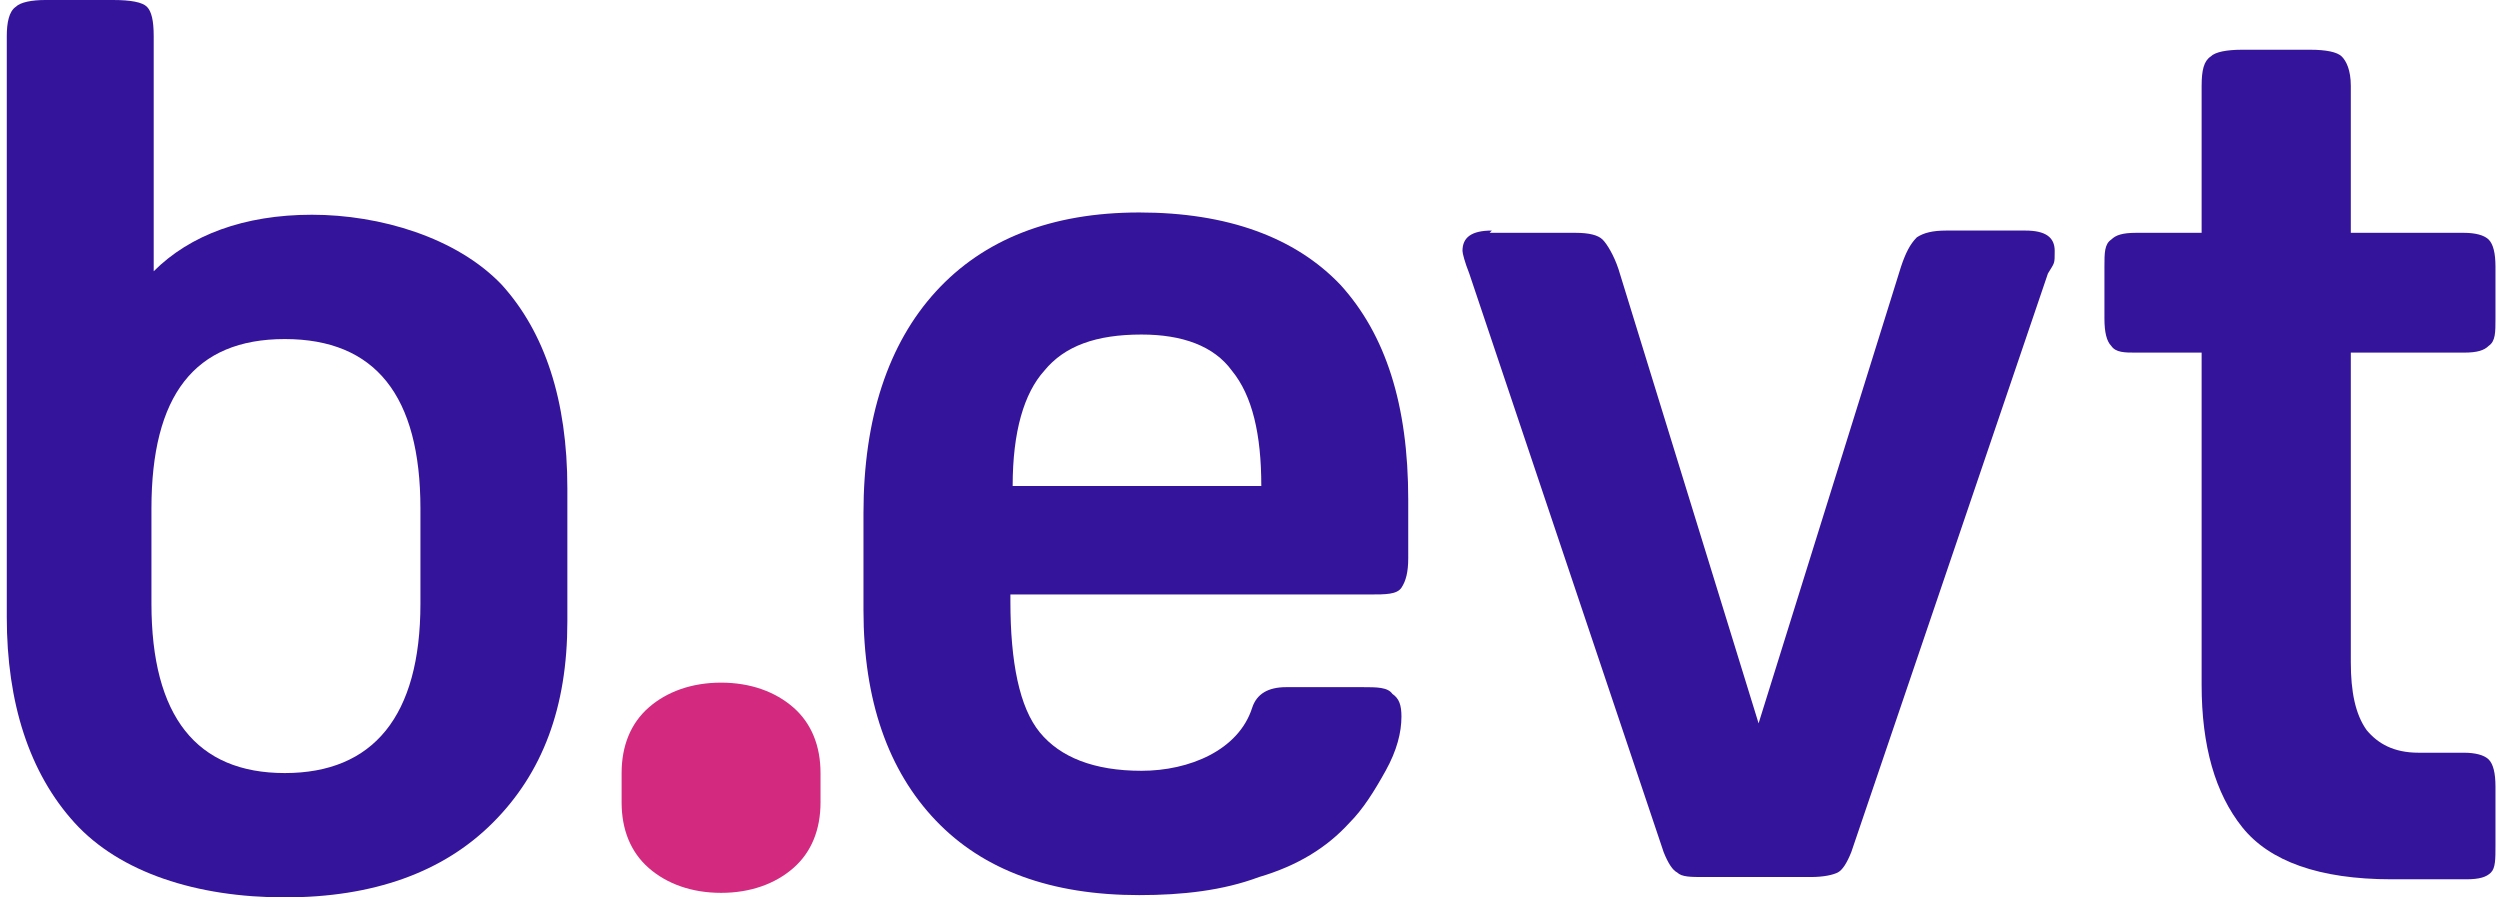
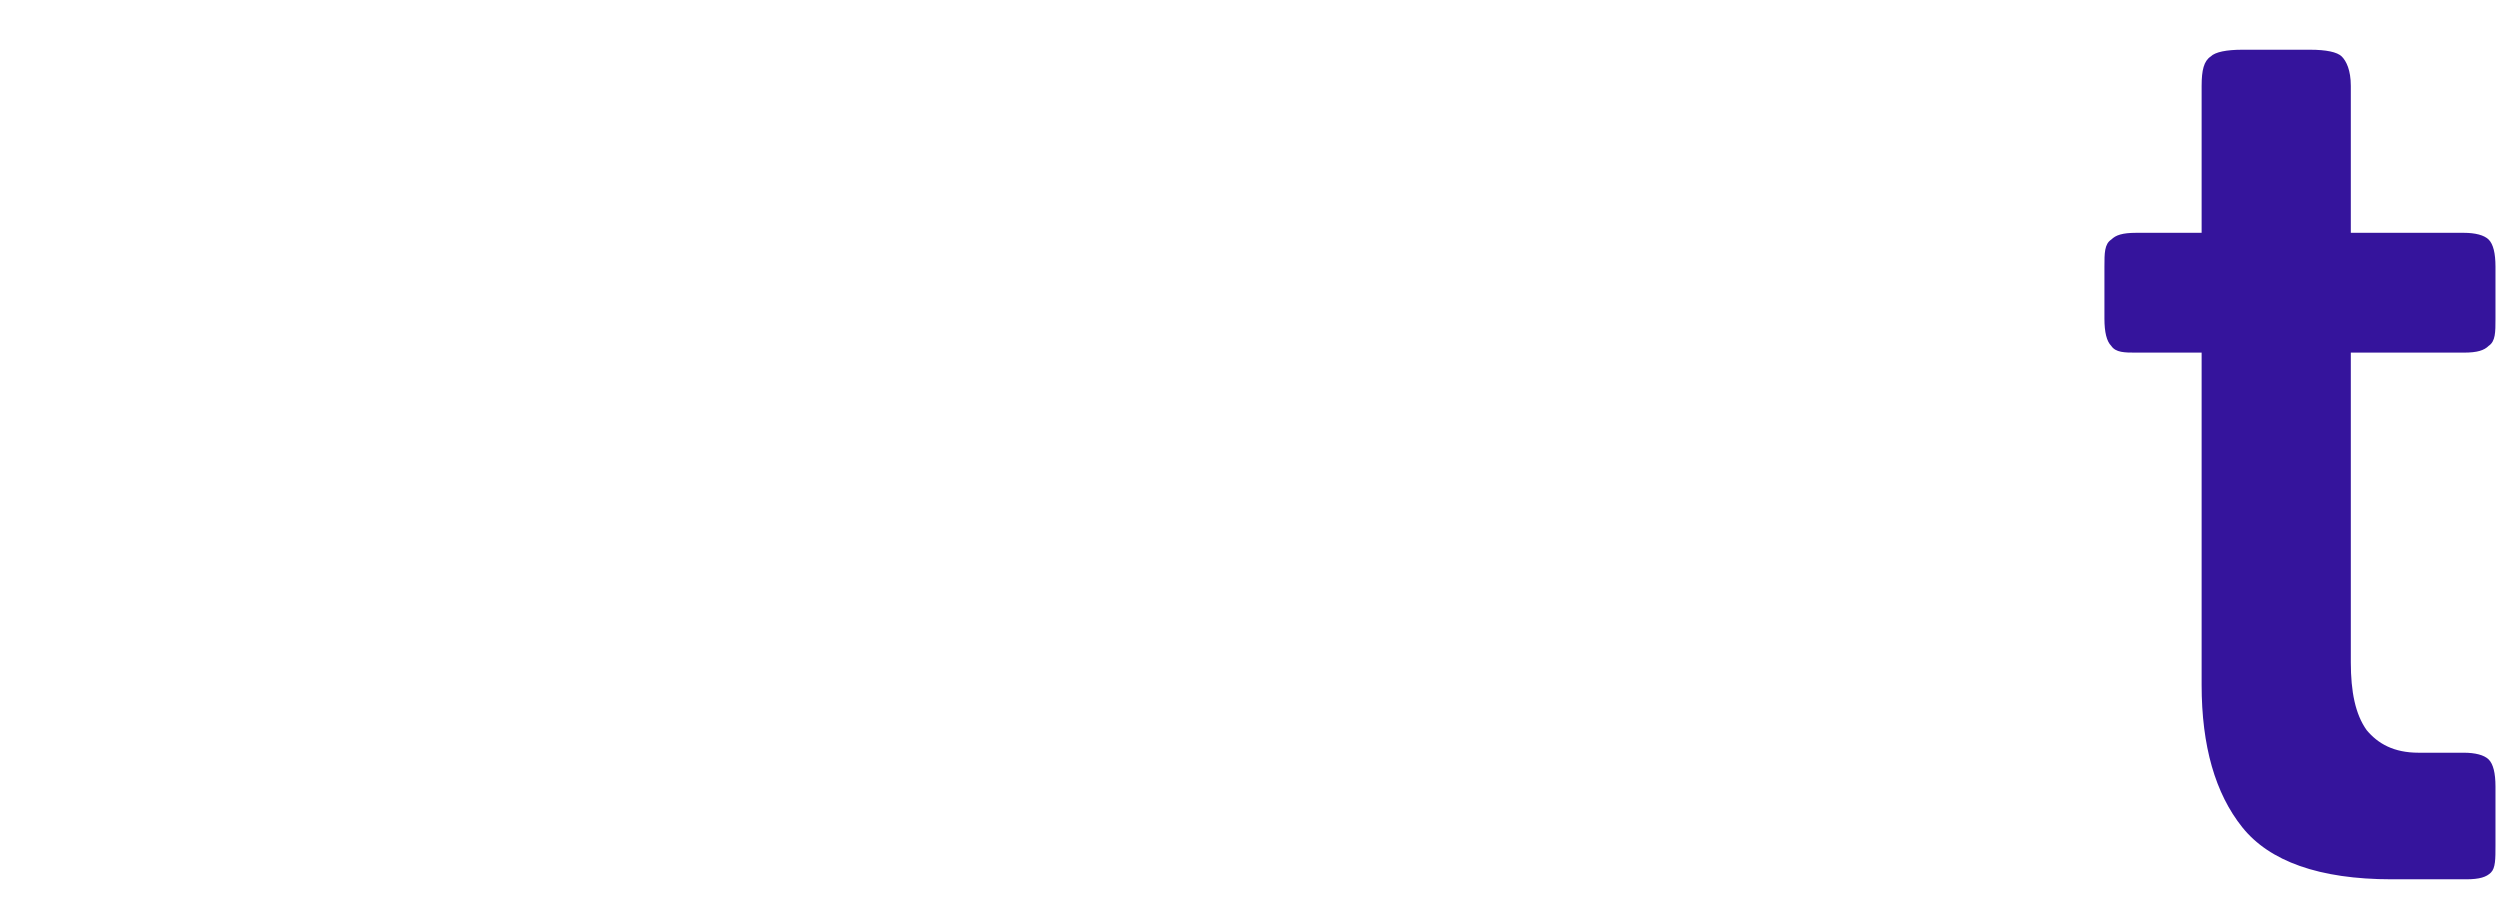
<svg xmlns="http://www.w3.org/2000/svg" id="Layer_1" version="1.1" viewBox="0 0 110.6 39.7">
  <defs>
    <style>
      .st0 {
        fill: #35149c;
      }

      .st1 {
        fill: #d32a80;
      }
    </style>
  </defs>
-   <path class="st0" d="M.3,27.2V1.6C.3,1,.4.5.7.3.9.1,1.4,0,2,0h3C5.8,0,6.3.1,6.5.3c.2.2.3.6.3,1.3v10.4c1.6-1.6,4-2.5,7-2.5s6.4,1,8.4,3.1c1.9,2.1,2.9,5.1,2.9,9v5.9c0,3.8-1.1,6.7-3.3,8.9-2.2,2.2-5.3,3.3-9.2,3.3s-7.3-1.1-9.3-3.3c-2-2.2-3-5.3-3-9.1ZM6.7,22.5v4.2c0,5,2,7.5,5.9,7.5s6-2.5,6-7.5v-4.2c0-5-2-7.5-6-7.5s-5.9,2.5-5.9,7.5Z" />
-   <path class="st1" d="M31.9,30.2c1.3,0,2.4.4,3.2,1.1.8.7,1.2,1.7,1.2,2.9v1.3c0,1.2-.4,2.2-1.2,2.9-.8.7-1.9,1.1-3.2,1.1s-2.4-.4-3.2-1.1c-.8-.7-1.2-1.7-1.2-2.9v-1.3c0-1.2.4-2.2,1.2-2.9.8-.7,1.9-1.1,3.2-1.1Z" />
-   <path class="st0" d="M60.6,26.3h-15.9v.3c0,2.7.4,4.7,1.3,5.8.9,1.1,2.4,1.7,4.5,1.7s4.3-.9,4.9-2.8c.2-.6.7-.9,1.5-.9h3.4c.6,0,1.1,0,1.3.3.3.2.4.5.4,1,0,.7-.2,1.5-.7,2.4-.5.9-1,1.7-1.6,2.3-1,1.1-2.3,1.9-4,2.4-1.6.6-3.4.8-5.3.8-3.9,0-6.9-1.1-9-3.3-2.1-2.2-3.2-5.3-3.2-9.3v-4.3c0-4.2,1.1-7.5,3.2-9.8,2.1-2.3,5.1-3.5,9-3.5s6.9,1.1,8.9,3.2c2,2.2,3,5.3,3,9.5v2.6c0,.6-.1,1-.3,1.3s-.7.3-1.4.3ZM50.5,14.8c-2,0-3.4.5-4.3,1.6-.9,1-1.4,2.7-1.4,5.1h11c0-2.3-.4-4-1.3-5.1-.8-1.1-2.2-1.6-4-1.6Z" />
-   <path class="st0" d="M65.9,10.3h3.8c.6,0,1,.1,1.2.3.2.2.5.7.7,1.3l6.2,20.1,6.3-20.2c.2-.6.4-1,.7-1.3.3-.2.7-.3,1.3-.3h3.5c.9,0,1.3.3,1.3.9s0,.5-.3,1l-8.7,25.6c-.2.5-.4.8-.6.9s-.6.2-1.2.2h-4.7c-.6,0-1,0-1.2-.2-.2-.1-.4-.4-.6-.9l-8.6-25.6c-.2-.5-.3-.9-.3-1,0-.6.4-.9,1.3-.9Z" />
  <path class="st0" d="M108.9,38.9h-3.1c-3.2,0-5.4-.8-6.6-2.3-1.2-1.5-1.8-3.6-1.8-6.3v-14.7h-2.9c-.5,0-.9,0-1.1-.3-.2-.2-.3-.6-.3-1.2v-2.3c0-.6,0-1,.3-1.2.2-.2.5-.3,1.1-.3h2.9V3.8c0-.7.1-1.1.4-1.3.2-.2.7-.3,1.4-.3h3c.7,0,1.2.1,1.4.3.2.2.4.6.4,1.3v6.5h5c.5,0,.9.1,1.1.3.2.2.3.6.3,1.2v2.3c0,.6,0,1-.3,1.2-.2.2-.5.3-1.1.3h-5v13.7c0,1.3.2,2.3.7,3,.5.6,1.2,1,2.3,1h2c.5,0,.9.1,1.1.3.2.2.3.6.3,1.2v2.6c0,.6,0,1-.2,1.2-.2.2-.5.3-1.1.3Z" />
</svg>